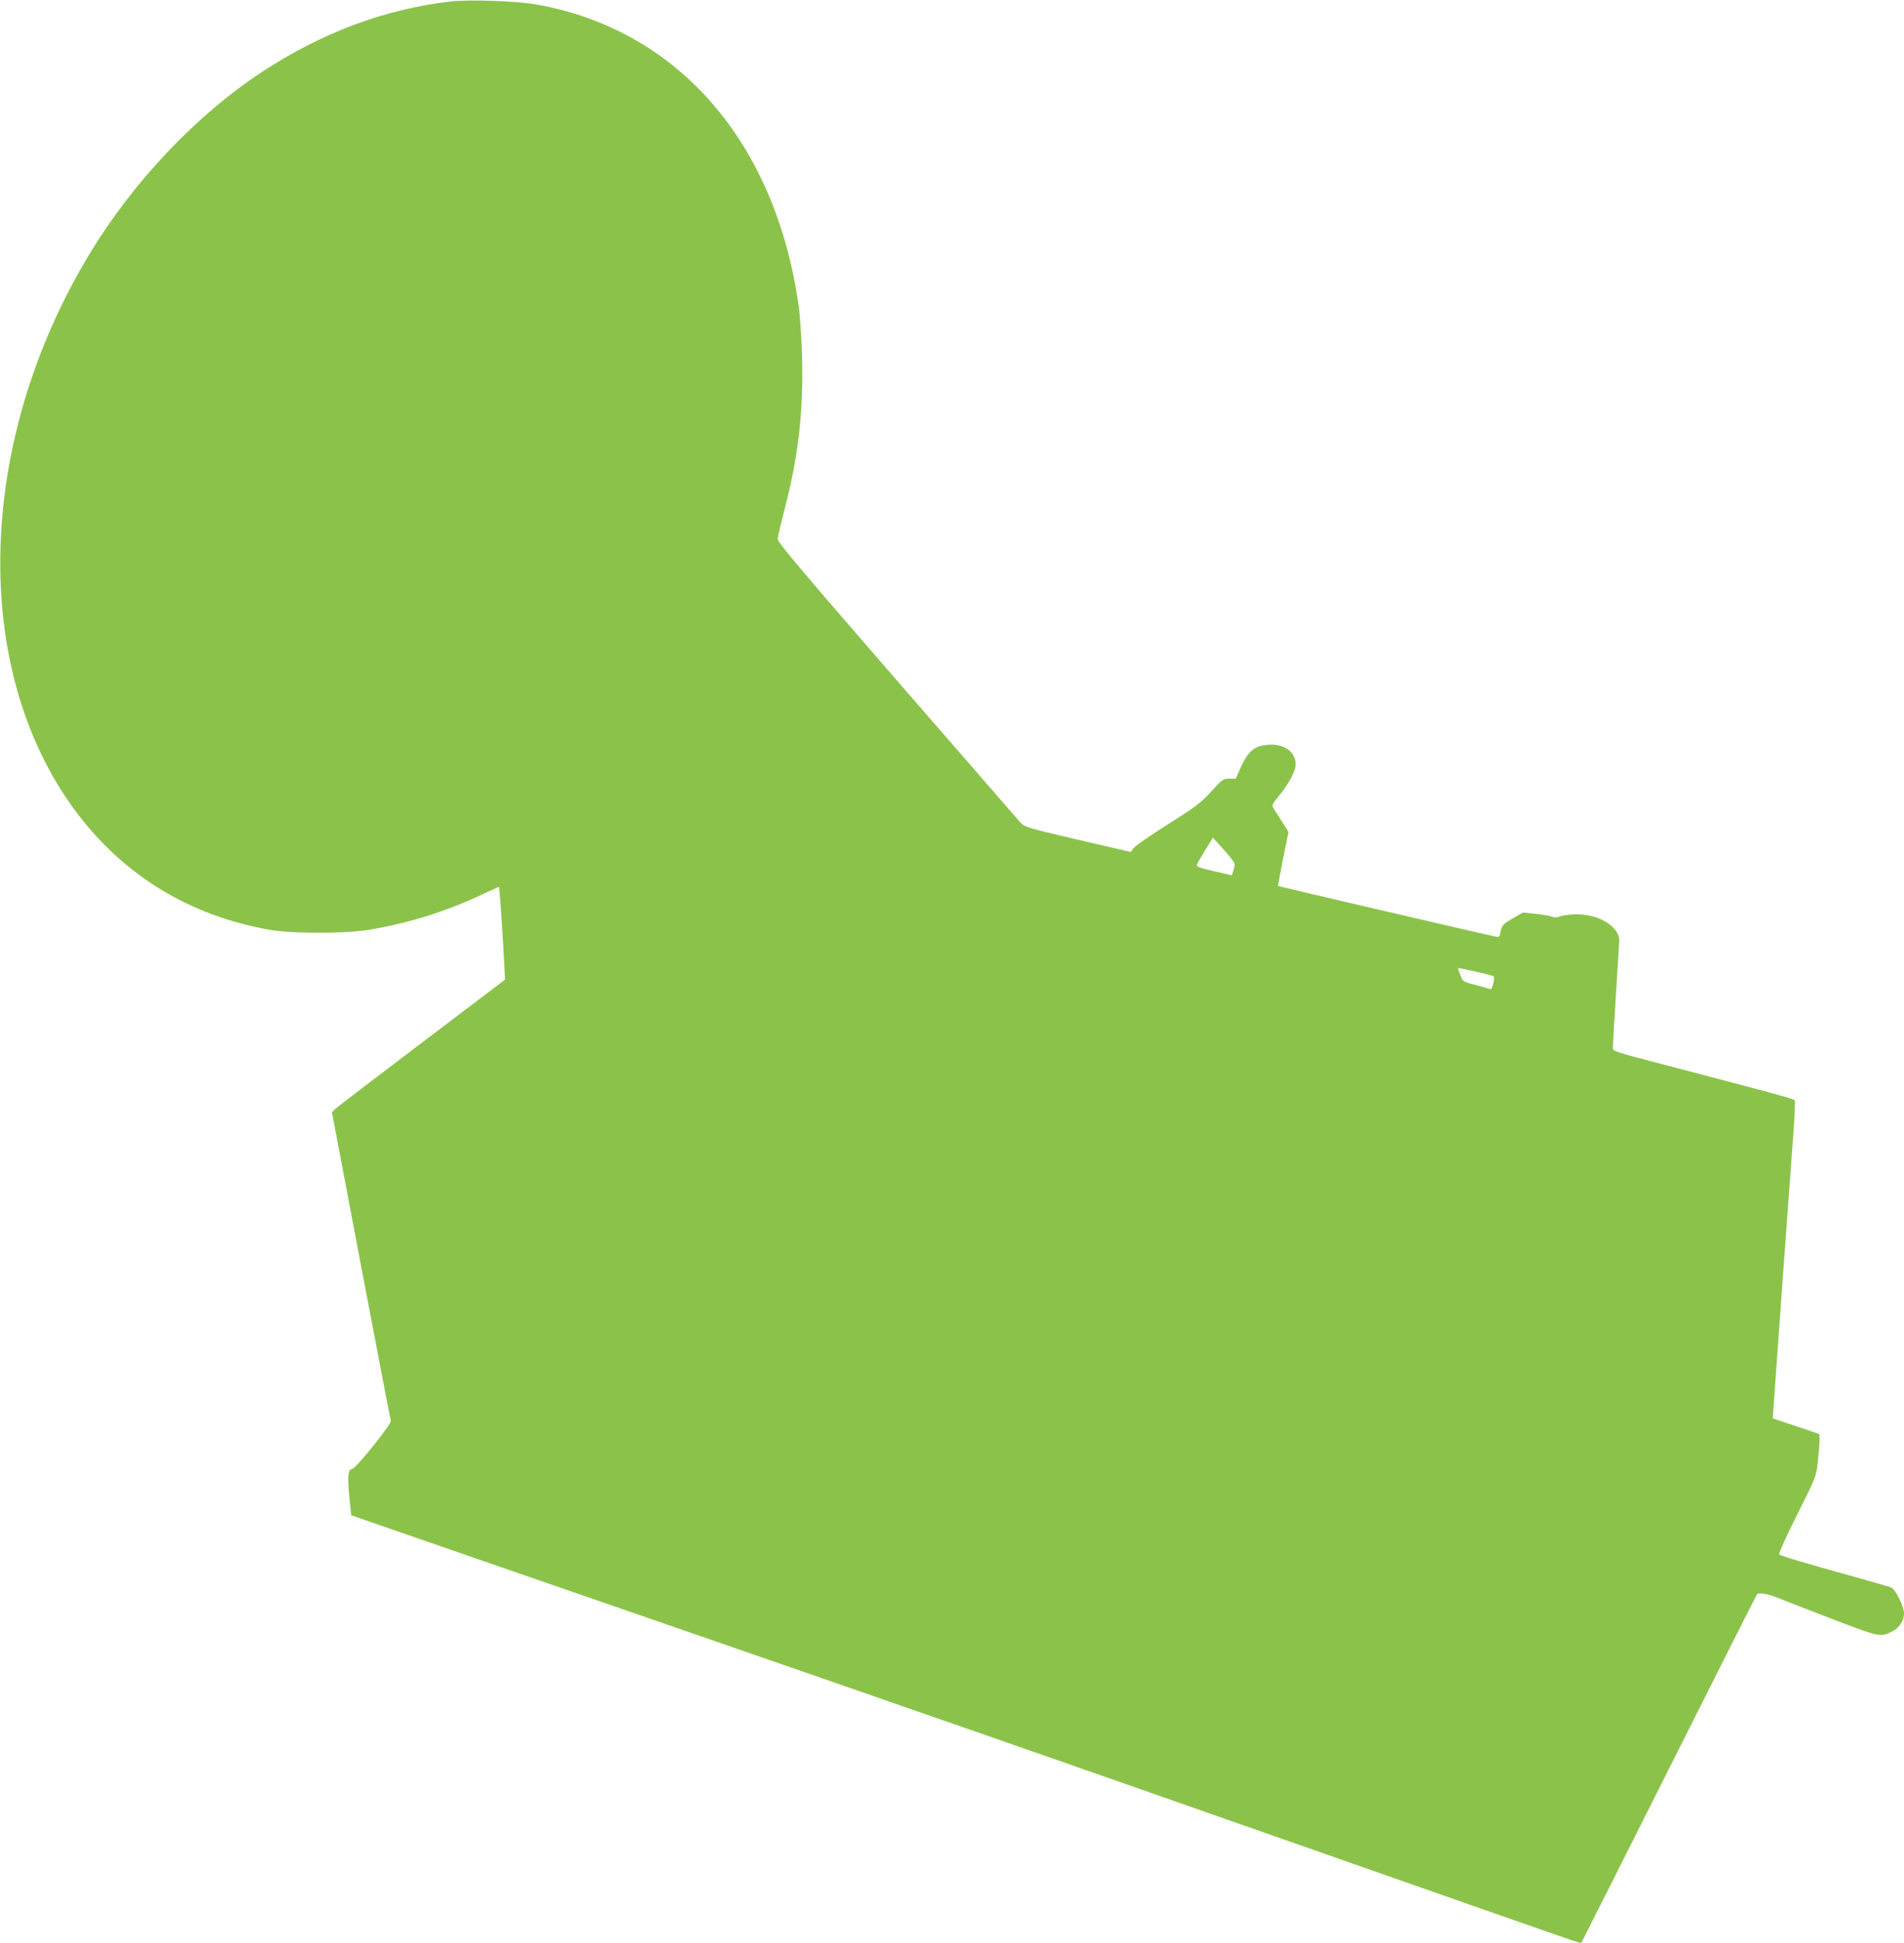
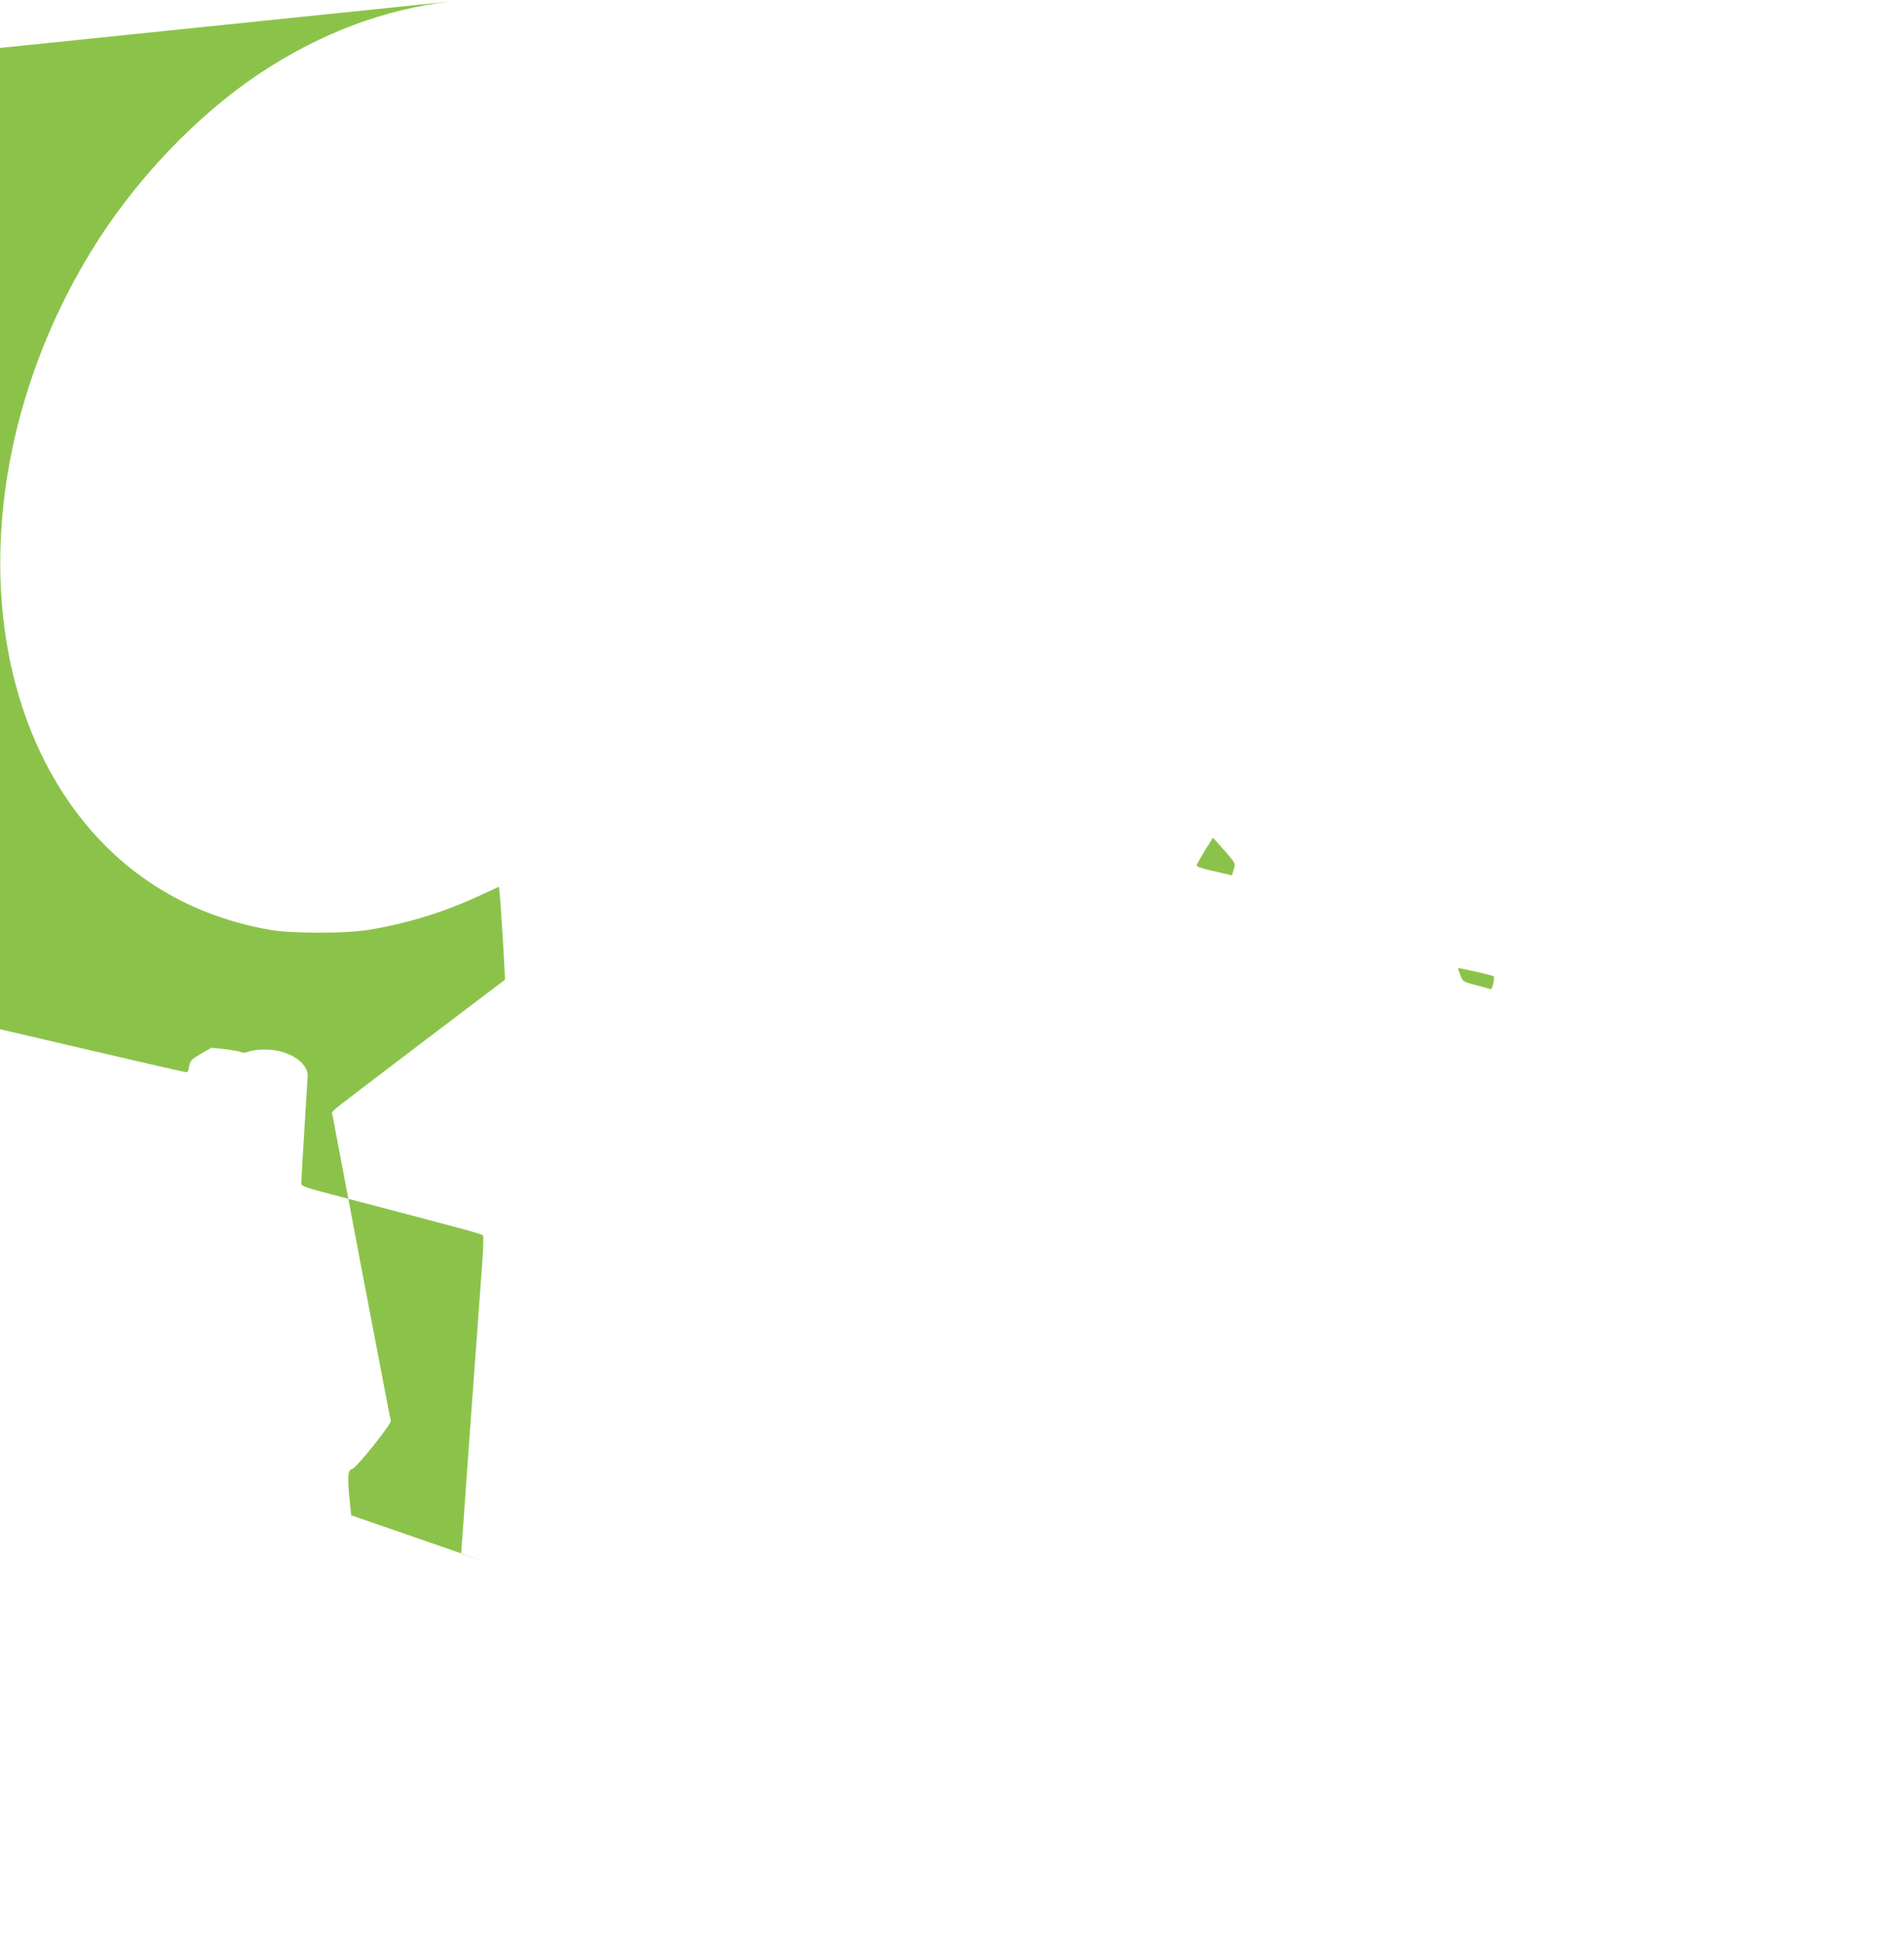
<svg xmlns="http://www.w3.org/2000/svg" version="1.0" width="1255pt" height="1280pt" viewBox="0 0 1255 1280" preserveAspectRatio="xMidYMid meet">
  <g transform="translate(0,1280) scale(0.1,-0.1)" fill="#8bc34a" stroke="none">
-     <path d="M2968 12790 c-432 -50 -849 -206 -1243 -465 -432 -285 -845 -720 -1133 -1195 -751 -1238 -789 -2739 -94 -3674 317 -425 754 -691 1287 -783 143 -24 490 -24 640 0 256 42 494 115 727 222 l137 63 5 -52 c8 -69 37 -559 34 -561 -2 -1 -248 -188 -548 -415 -300 -227 -556 -423 -569 -435 l-23 -23 191 -1008 c106 -555 194 -1016 197 -1025 6 -20 -229 -313 -255 -317 -27 -4 -32 -48 -18 -186 l12 -119 875 -303 c481 -166 1060 -366 1285 -444 599 -207 1354 -469 1730 -600 61 -21 162 -56 225 -78 289 -101 357 -125 545 -190 110 -39 297 -104 415 -145 118 -42 782 -274 1475 -517 1596 -560 1554 -545 1558 -540 2 3 262 518 577 1145 315 627 576 1145 581 1151 11 14 75 3 134 -22 22 -9 178 -70 348 -135 331 -127 330 -127 410 -87 46 23 77 71 77 119 0 45 -55 157 -84 170 -11 5 -136 41 -276 80 -297 82 -452 128 -463 139 -5 4 49 121 118 260 126 251 127 254 137 349 12 113 15 178 8 183 -3 2 -72 26 -155 53 l-150 50 3 45 c2 25 30 414 62 865 33 451 66 900 73 998 7 98 10 183 6 188 -6 10 -113 39 -881 240 -314 82 -318 83 -317 108 0 14 9 170 20 346 11 176 21 337 22 357 2 75 -91 149 -214 169 -63 10 -142 5 -187 -12 -13 -5 -30 -5 -40 1 -9 5 -57 13 -105 19 l-89 9 -69 -40 c-67 -39 -72 -45 -81 -103 -3 -14 -10 -19 -23 -17 -37 6 -1438 332 -1441 335 -1 1 14 82 33 179 l36 177 -43 68 c-24 37 -49 77 -56 88 -12 19 -9 26 30 74 72 87 116 170 116 217 0 91 -95 146 -215 123 -65 -12 -105 -51 -147 -145 l-33 -74 -42 0 c-40 0 -46 -4 -120 -85 -69 -76 -101 -100 -285 -216 -114 -72 -216 -142 -226 -156 l-19 -26 -349 81 c-338 79 -350 83 -379 114 -16 19 -383 440 -815 937 -627 722 -785 909 -784 930 1 14 22 105 47 201 89 345 122 629 114 985 -3 127 -13 281 -22 344 -151 1085 -797 1828 -1733 1992 -133 23 -437 33 -564 19z m5149 -5648 c24 -30 25 -36 15 -71 l-12 -38 -117 27 c-88 20 -117 30 -115 41 2 7 27 51 55 97 l52 83 48 -53 c27 -29 60 -68 74 -86z m1728 -774 c9 -9 -9 -89 -19 -85 -6 2 -50 14 -98 27 -85 22 -86 23 -102 64 -9 23 -16 44 -16 47 0 6 228 -46 235 -53z" />
+     <path d="M2968 12790 c-432 -50 -849 -206 -1243 -465 -432 -285 -845 -720 -1133 -1195 -751 -1238 -789 -2739 -94 -3674 317 -425 754 -691 1287 -783 143 -24 490 -24 640 0 256 42 494 115 727 222 l137 63 5 -52 c8 -69 37 -559 34 -561 -2 -1 -248 -188 -548 -415 -300 -227 -556 -423 -569 -435 l-23 -23 191 -1008 c106 -555 194 -1016 197 -1025 6 -20 -229 -313 -255 -317 -27 -4 -32 -48 -18 -186 l12 -119 875 -303 l-150 50 3 45 c2 25 30 414 62 865 33 451 66 900 73 998 7 98 10 183 6 188 -6 10 -113 39 -881 240 -314 82 -318 83 -317 108 0 14 9 170 20 346 11 176 21 337 22 357 2 75 -91 149 -214 169 -63 10 -142 5 -187 -12 -13 -5 -30 -5 -40 1 -9 5 -57 13 -105 19 l-89 9 -69 -40 c-67 -39 -72 -45 -81 -103 -3 -14 -10 -19 -23 -17 -37 6 -1438 332 -1441 335 -1 1 14 82 33 179 l36 177 -43 68 c-24 37 -49 77 -56 88 -12 19 -9 26 30 74 72 87 116 170 116 217 0 91 -95 146 -215 123 -65 -12 -105 -51 -147 -145 l-33 -74 -42 0 c-40 0 -46 -4 -120 -85 -69 -76 -101 -100 -285 -216 -114 -72 -216 -142 -226 -156 l-19 -26 -349 81 c-338 79 -350 83 -379 114 -16 19 -383 440 -815 937 -627 722 -785 909 -784 930 1 14 22 105 47 201 89 345 122 629 114 985 -3 127 -13 281 -22 344 -151 1085 -797 1828 -1733 1992 -133 23 -437 33 -564 19z m5149 -5648 c24 -30 25 -36 15 -71 l-12 -38 -117 27 c-88 20 -117 30 -115 41 2 7 27 51 55 97 l52 83 48 -53 c27 -29 60 -68 74 -86z m1728 -774 c9 -9 -9 -89 -19 -85 -6 2 -50 14 -98 27 -85 22 -86 23 -102 64 -9 23 -16 44 -16 47 0 6 228 -46 235 -53z" />
  </g>
</svg>